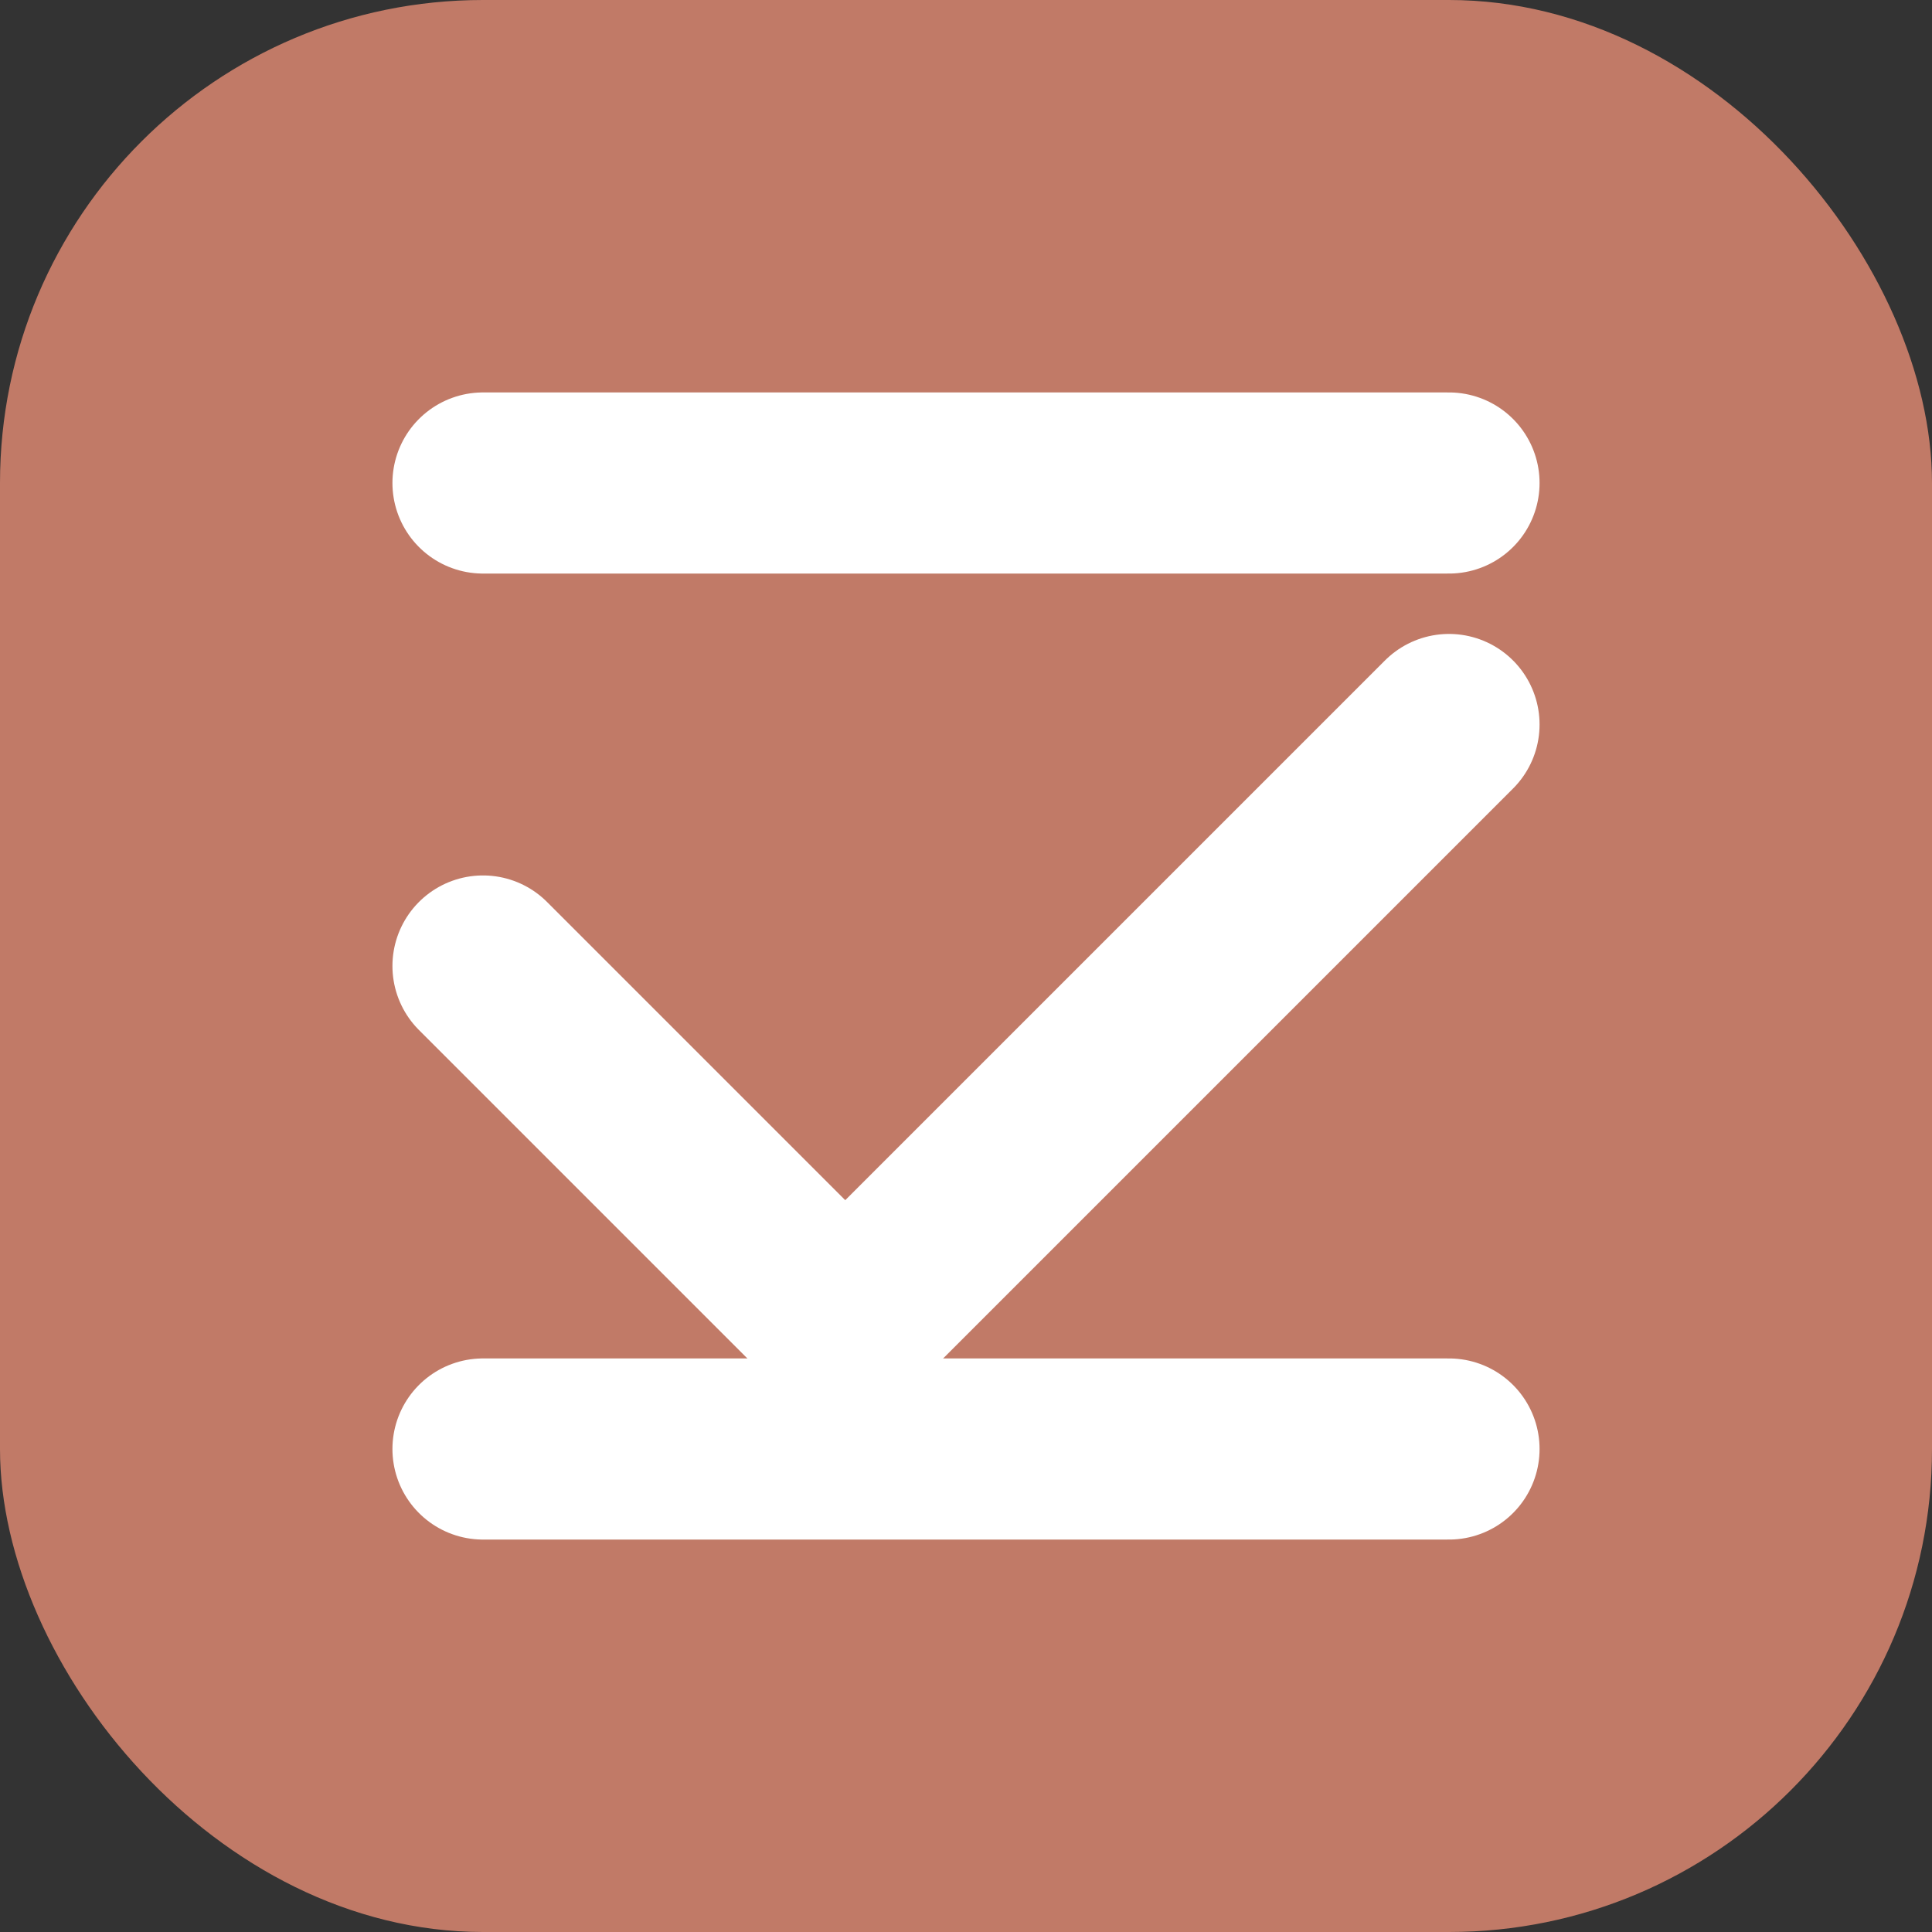
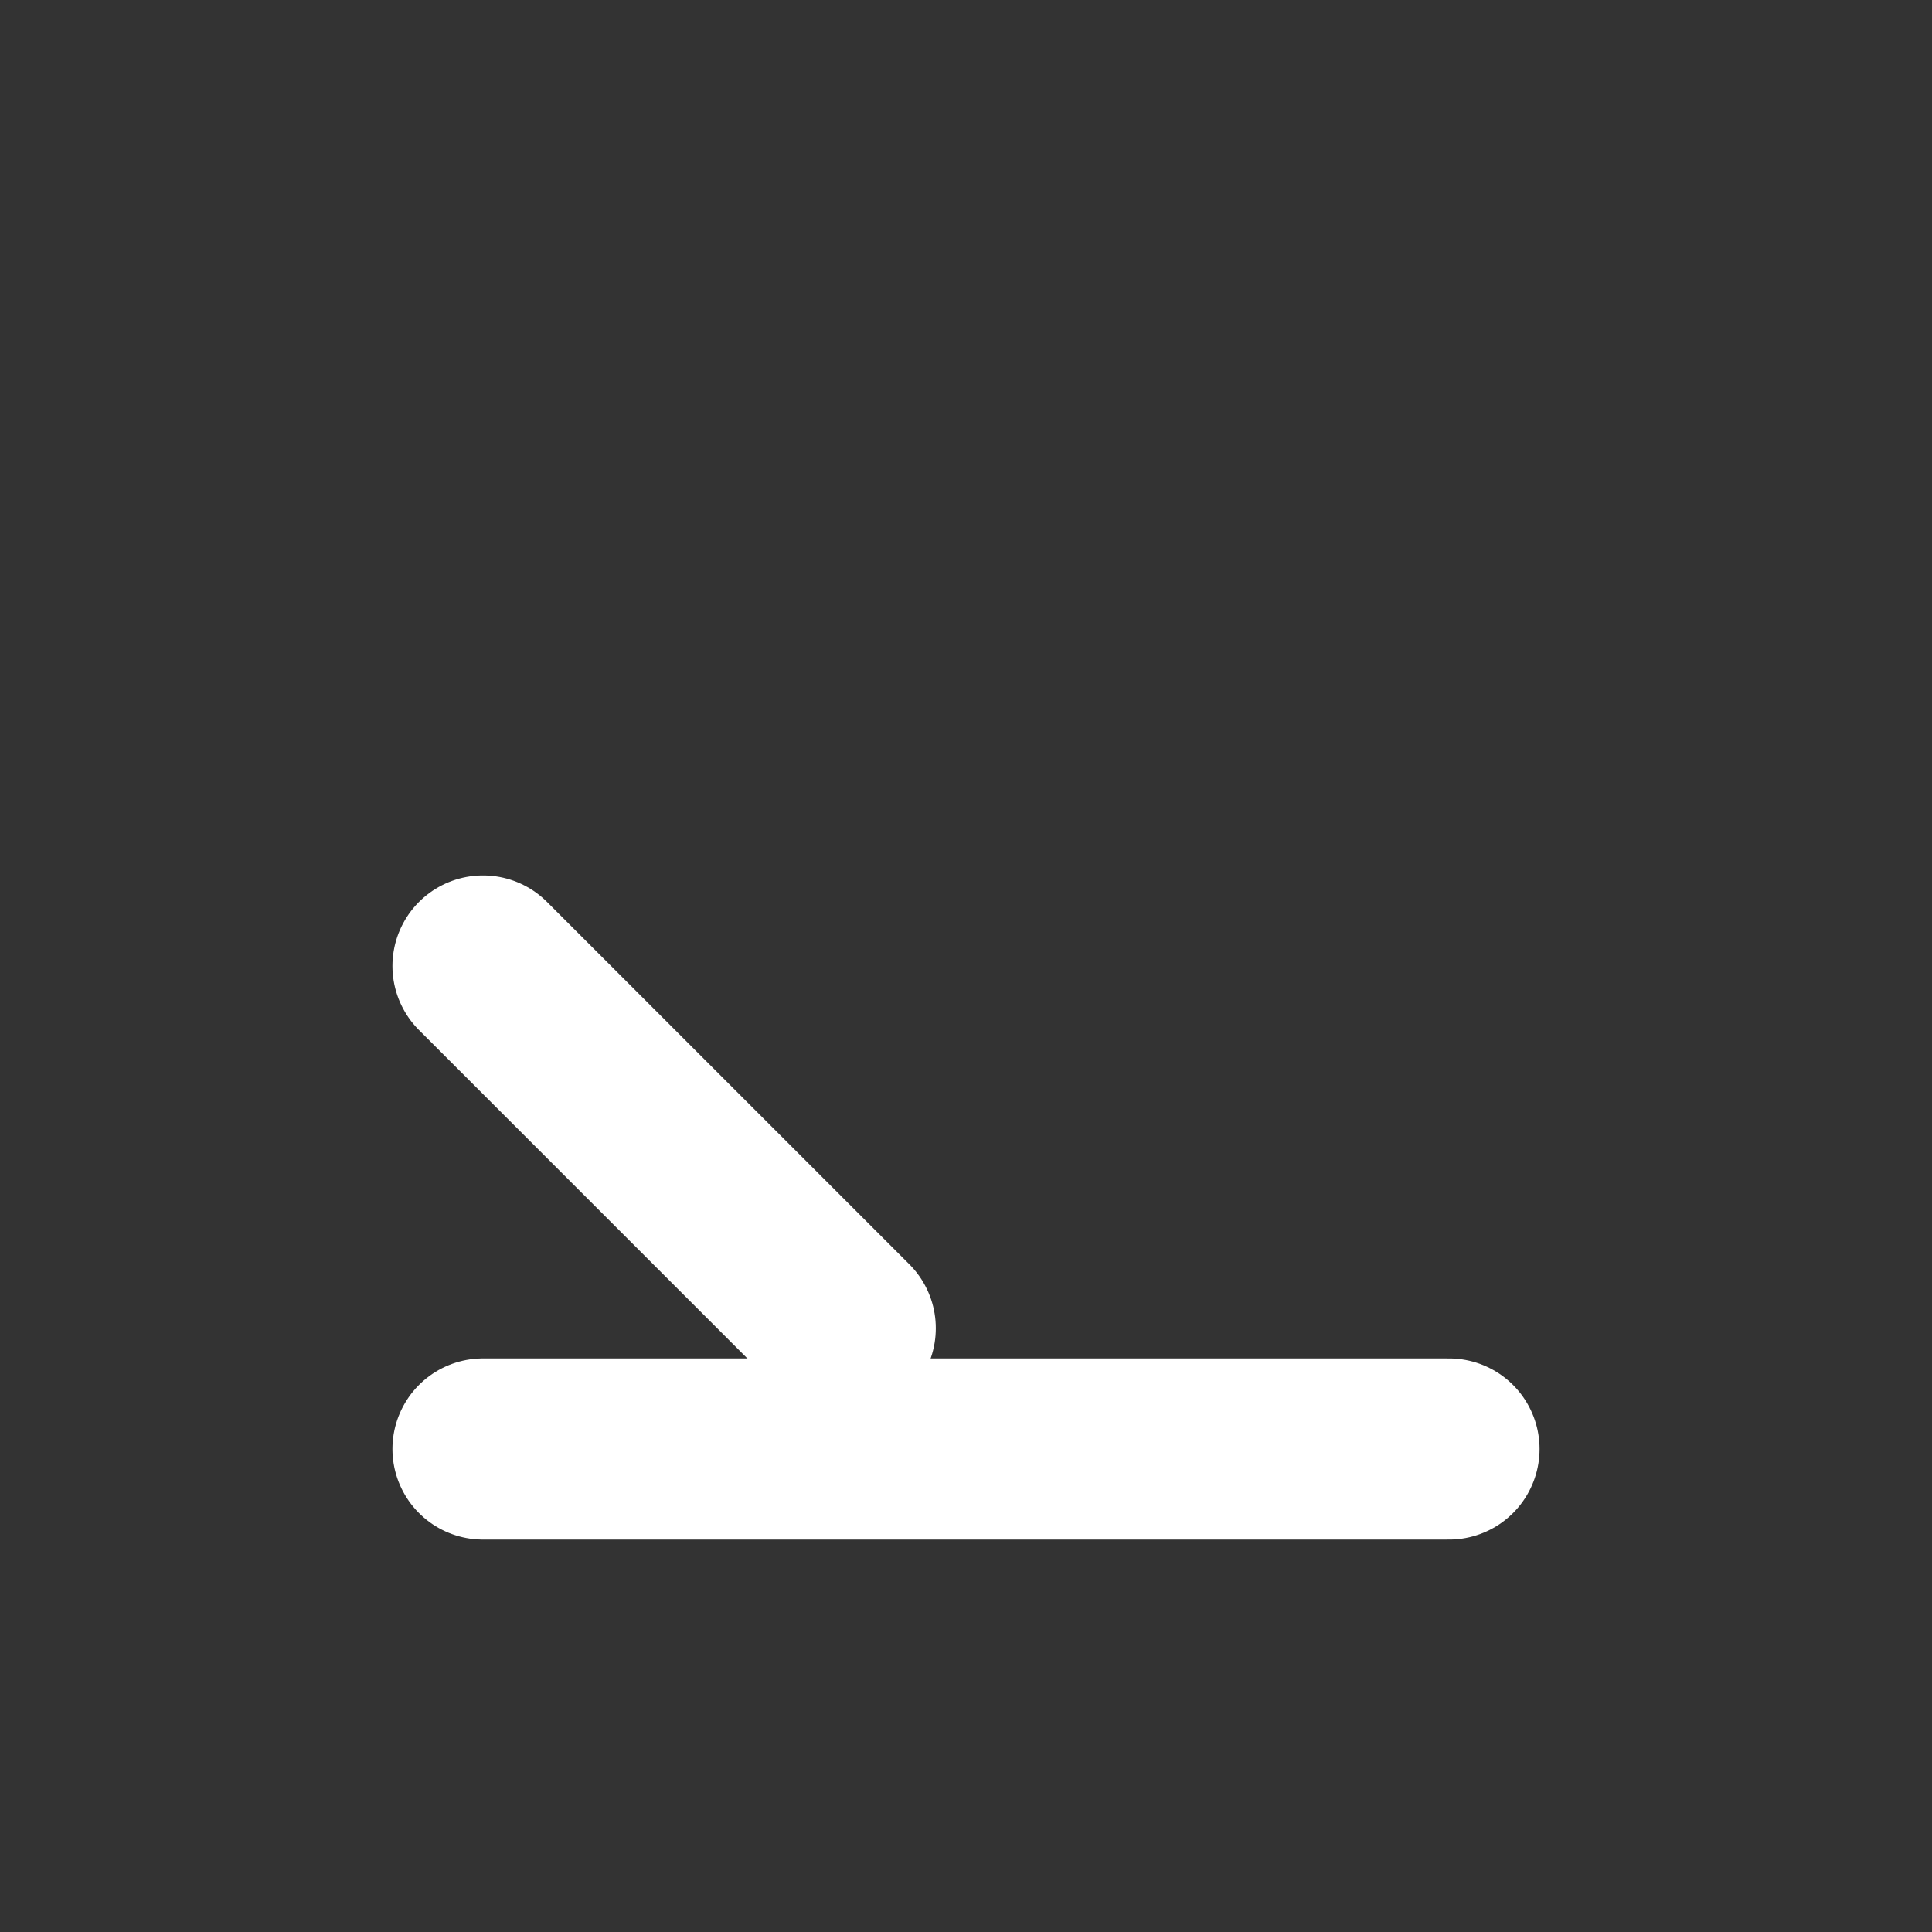
<svg xmlns="http://www.w3.org/2000/svg" width="32" height="32" viewBox="0 0 32 32" fill="none">
  <rect x="0" y="0" width="32" height="32" fill="#333333" stroke="none" />
-   <rect width="32" height="32" rx="8" fill="#C17A67" />
-   <path d="M8 16L14 22L24 12" stroke="white" stroke-width="3" stroke-linecap="round" stroke-linejoin="round" />
-   <path d="M8 8H24" stroke="white" stroke-width="3" stroke-linecap="round" />
+   <path d="M8 16L14 22" stroke="white" stroke-width="3" stroke-linecap="round" stroke-linejoin="round" />
  <path d="M8 24H24" stroke="white" stroke-width="3" stroke-linecap="round" />
</svg>